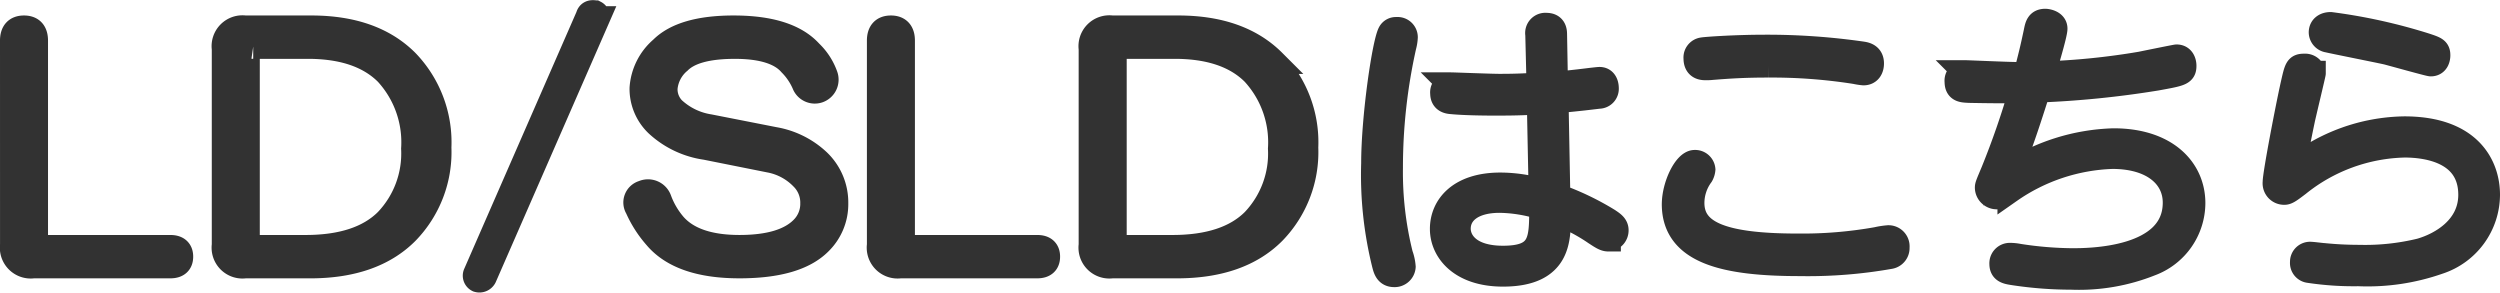
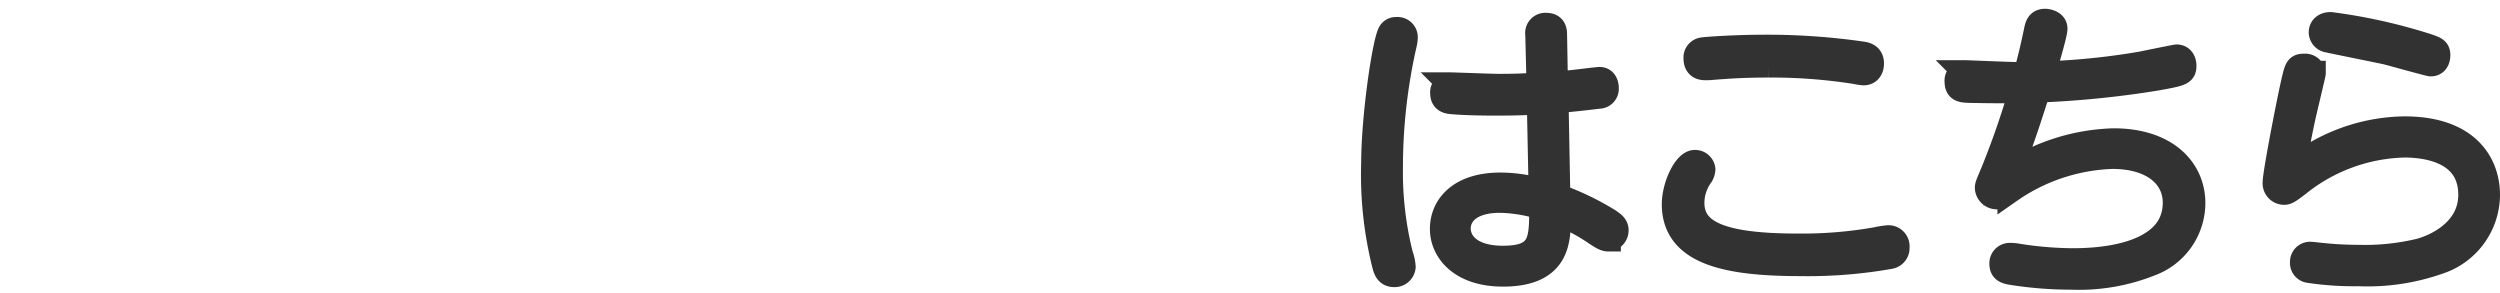
<svg xmlns="http://www.w3.org/2000/svg" width="201.813" height="23.623" viewBox="0 0 201.813 23.623">
  <g transform="translate(69.981 -7.563)">
-     <path d="M-104.981-17.156q0-1.031.938-1.031t.938,1.031V-.937a.414.414,0,0,0,.469.469h10.406q.844,0,.844.75t-.844.75h-11.062a1.492,1.492,0,0,1-1.687-1.687Zm24.128-1.031q4.969,0,7.688,2.719a9.378,9.378,0,0,1,2.625,6.938,9.257,9.257,0,0,1-2.625,6.844q-2.719,2.719-7.781,2.719H-86.2A1.492,1.492,0,0,1-87.885-.656V-16.5A1.492,1.492,0,0,1-86.2-18.187Zm-4.687,1.5a.414.414,0,0,0-.469.469V-.937a.414.414,0,0,0,.469.469h4.219q4.406,0,6.563-2.156A7.854,7.854,0,0,0-72.6-8.437a8.241,8.241,0,0,0-2.156-6.094q-2.156-2.156-6.375-2.156Zm27.784-2.25L-66.851,1.875a.456.456,0,0,1-.562.281.38.38,0,0,1-.187-.469l9.094-20.812q.094-.375.563-.281A.38.38,0,0,1-57.758-18.937Zm17.19,2.719a4.888,4.888,0,0,1,1.219,1.875.937.937,0,0,1-.562,1.219.92.92,0,0,1-1.125-.469,5.254,5.254,0,0,0-1.125-1.687q-1.219-1.406-4.5-1.406t-4.5,1.219a3.175,3.175,0,0,0-1.125,2.156,2.284,2.284,0,0,0,.656,1.688,5.531,5.531,0,0,0,2.906,1.406l5.25,1.031a6.882,6.882,0,0,1,3.563,1.781,4.6,4.6,0,0,1,1.406,3.375A4.34,4.34,0,0,1-39.818-.844q-1.875,1.875-6.469,1.875-4.781,0-6.75-2.344a9.158,9.158,0,0,1-1.5-2.344.816.816,0,0,1,.469-1.219.969.969,0,0,1,1.313.563A6.674,6.674,0,0,0-51.536-2.25q1.594,1.781,5.25,1.781,3.563,0,5.063-1.5a2.806,2.806,0,0,0,.844-2.062,2.806,2.806,0,0,0-.844-2.062A4.93,4.93,0,0,0-43.849-7.5l-5.156-1.031a7.282,7.282,0,0,1-3.937-1.875,3.968,3.968,0,0,1-1.219-2.906A4.592,4.592,0,0,1-52.568-16.5q1.688-1.687,5.813-1.687Q-42.349-18.187-40.568-16.219ZM-35-17.156q0-1.031.938-1.031t.938,1.031V-.937a.414.414,0,0,0,.469.469h10.406q.844,0,.844.75t-.844.75H-33.315A1.492,1.492,0,0,1-35-.656Zm24.128-1.031q4.969,0,7.688,2.719A9.378,9.378,0,0,1-.562-8.531,9.257,9.257,0,0,1-3.187-1.687q-2.719,2.719-7.781,2.719h-5.25A1.492,1.492,0,0,1-17.906-.656V-16.5a1.492,1.492,0,0,1,1.688-1.687Zm-4.687,1.5a.414.414,0,0,0-.469.469V-.937a.414.414,0,0,0,.469.469h4.219q4.406,0,6.563-2.156A7.854,7.854,0,0,0-2.625-8.437a8.241,8.241,0,0,0-2.156-6.094q-2.156-2.156-6.375-2.156Z" transform="translate(36 28)" fill="#323232" stroke="#323232" stroke-width="2" />
    <path d="M17.64-13.3c1.536-.12,3.216-.336,3.456-.36a.614.614,0,0,0,.6-.672c0-.048,0-.7-.552-.7-.1,0-.5.048-.72.072-1.512.192-2.16.24-2.832.312l-.072-4.032c0-.336-.1-.72-.672-.72a.633.633,0,0,0-.7.744l.1,4.08c-1.416.072-1.9.1-3.216.1-.624,0-3.72-.12-3.912-.12a.615.615,0,0,0-.648.7c0,.5.336.648.72.672,1.008.1,2.592.12,3.6.12,1.824,0,2.64-.048,3.48-.1l.144,7.176a11.93,11.93,0,0,0-3.288-.48c-3.24,0-4.68,1.7-4.68,3.552C8.448-1.2,9.936.7,13.344.7c4.56,0,4.512-2.856,4.464-4.92a14.85,14.85,0,0,1,3,1.584c.552.36.768.5,1.056.5a.71.71,0,0,0,.624-.72c0-.36-.288-.552-.648-.792a21.7,21.7,0,0,0-4.056-1.944ZM16.464-4.7c0,2.664,0,4.1-3.12,4.1-2.76,0-3.6-1.368-3.6-2.376,0-1.272,1.1-2.28,3.336-2.28A11.822,11.822,0,0,1,16.464-4.7ZM2.9-8.256A29.9,29.9,0,0,0,3.768-.1c.1.384.216.84.792.84A.7.7,0,0,0,5.3.1a3.606,3.606,0,0,0-.216-.984A27.433,27.433,0,0,1,4.272-7.9a44.845,44.845,0,0,1,1.08-9.792,3.38,3.38,0,0,0,.12-.744.635.635,0,0,0-.72-.624.536.536,0,0,0-.528.288C3.768-17.88,2.9-11.952,2.9-8.256ZM37.128-1.584c-6.288,0-8.52-1.128-8.52-3.48A3.808,3.808,0,0,1,29.352-7.3a1.135,1.135,0,0,0,.144-.456.64.64,0,0,0-.672-.576c-.72,0-1.656,1.848-1.656,3.408.024,3.864,4.2,4.776,10.152,4.776A37.913,37.913,0,0,0,44.568-.72a.7.7,0,0,0,.6-.744.708.708,0,0,0-.7-.792,6.385,6.385,0,0,0-.936.144A34.377,34.377,0,0,1,37.128-1.584ZM28.92-16.728c0,.744.528.768.816.768a4.357,4.357,0,0,0,.48-.024c1.272-.1,2.5-.192,4.536-.192a43.451,43.451,0,0,1,7.056.528,5.269,5.269,0,0,0,.648.1c.456,0,.648-.36.648-.768,0-.6-.432-.72-.744-.768a53.793,53.793,0,0,0-7.824-.552c-2.448,0-4.8.168-5.064.216A.632.632,0,0,0,28.92-16.728ZM56.544-14.16a77.522,77.522,0,0,0,9.552-.96c1.992-.36,2.232-.408,2.232-1.008,0-.24-.1-.72-.6-.72-.072,0-2.424.48-2.9.576a57.6,57.6,0,0,1-7.872.792c.024-.12.96-3.144.96-3.648s-.648-.6-.792-.6c-.576,0-.648.384-.744.864-.336,1.584-.432,1.92-.816,3.432h-.768c-.648,0-3.912-.144-4.1-.144a.656.656,0,0,0-.7.744c0,.672.456.672.96.7,1.176.024,3.048.048,4.224.024A66.36,66.36,0,0,1,52.92-7.584c-.432,1.032-.48,1.128-.48,1.3a.769.769,0,0,0,.792.744c.264,0,.336-.048,1.032-.5a15.329,15.329,0,0,1,8.28-2.76c3.264,0,5.064,1.608,5.064,3.72,0,4.68-7.008,4.68-8.328,4.68a29.286,29.286,0,0,1-4.3-.36,3.694,3.694,0,0,0-.72-.072.65.65,0,0,0-.648.7c0,.6.456.648,1.1.744a30.815,30.815,0,0,0,4.512.336,15.573,15.573,0,0,0,6.408-1.1A5.246,5.246,0,0,0,69.048-5.04c0-2.712-2.16-5.04-6.408-5.04a16.224,16.224,0,0,0-8.448,2.664C54.912-9.24,55.392-10.512,56.544-14.16Zm22.848-4.656a.656.656,0,0,0,.576.624c.264.072,4.008.816,4.752.984.552.144,3.384.936,3.528.936.48,0,.576-.456.576-.7,0-.456-.192-.528-.984-.792a44.373,44.373,0,0,0-7.68-1.7C79.728-19.464,79.392-19.248,79.392-18.816ZM77.136-7.8c.144-.888.336-1.944.768-4.008.12-.552.864-3.648.864-3.72a.674.674,0,0,0-.72-.576c-.6,0-.624.144-.936,1.512-.432,1.944-1.44,7.2-1.44,7.872a.737.737,0,0,0,.768.816c.216,0,.5-.216,1.1-.672A14.21,14.21,0,0,1,86.136-9.72c1.944,0,5.328.552,5.328,4.008,0,2.664-2.376,4.032-4.056,4.512a18.859,18.859,0,0,1-4.92.528,29.048,29.048,0,0,1-2.9-.144c-.1,0-.864-.1-1.008-.1a.62.62,0,0,0-.7.648.616.616,0,0,0,.552.672,24.028,24.028,0,0,0,3.96.264,17.3,17.3,0,0,0,6.48-.96,5.732,5.732,0,0,0,3.96-5.424c0-2.3-1.416-5.328-6.72-5.328A14.645,14.645,0,0,0,77.136-7.8Z" transform="translate(38 29)" fill="#323232" stroke="#323232" stroke-width="2" />
  </g>
</svg>